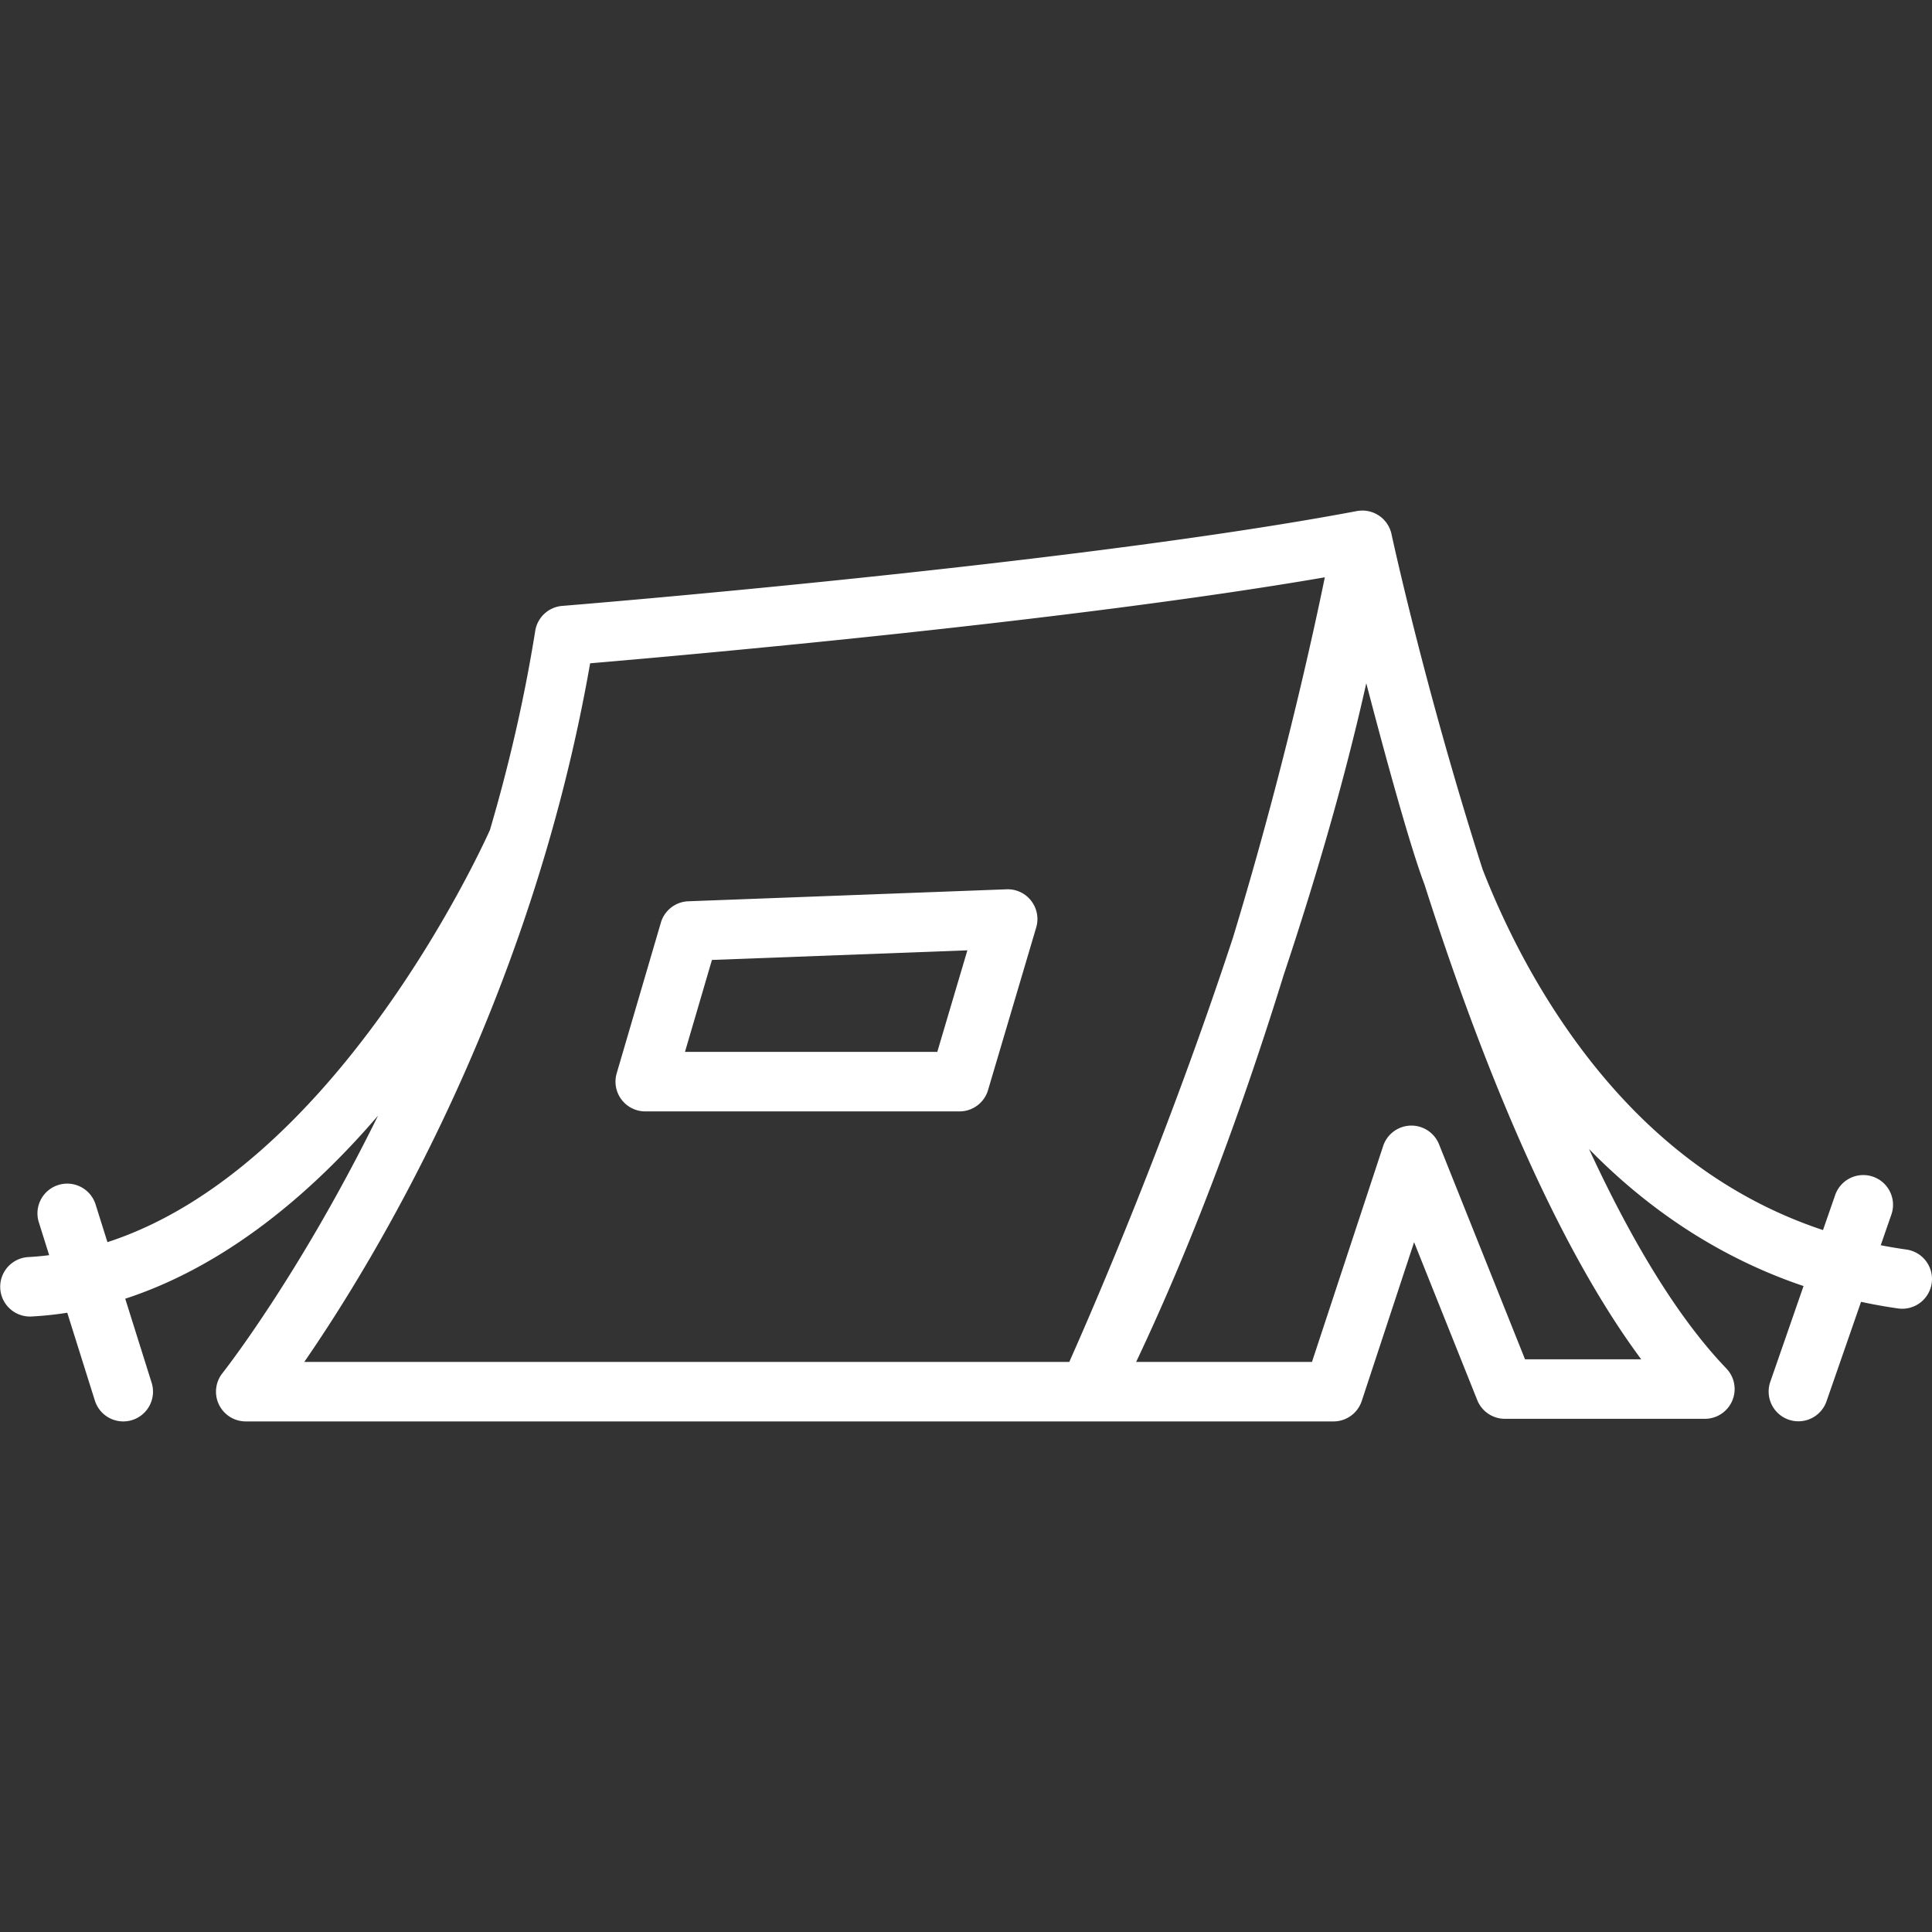
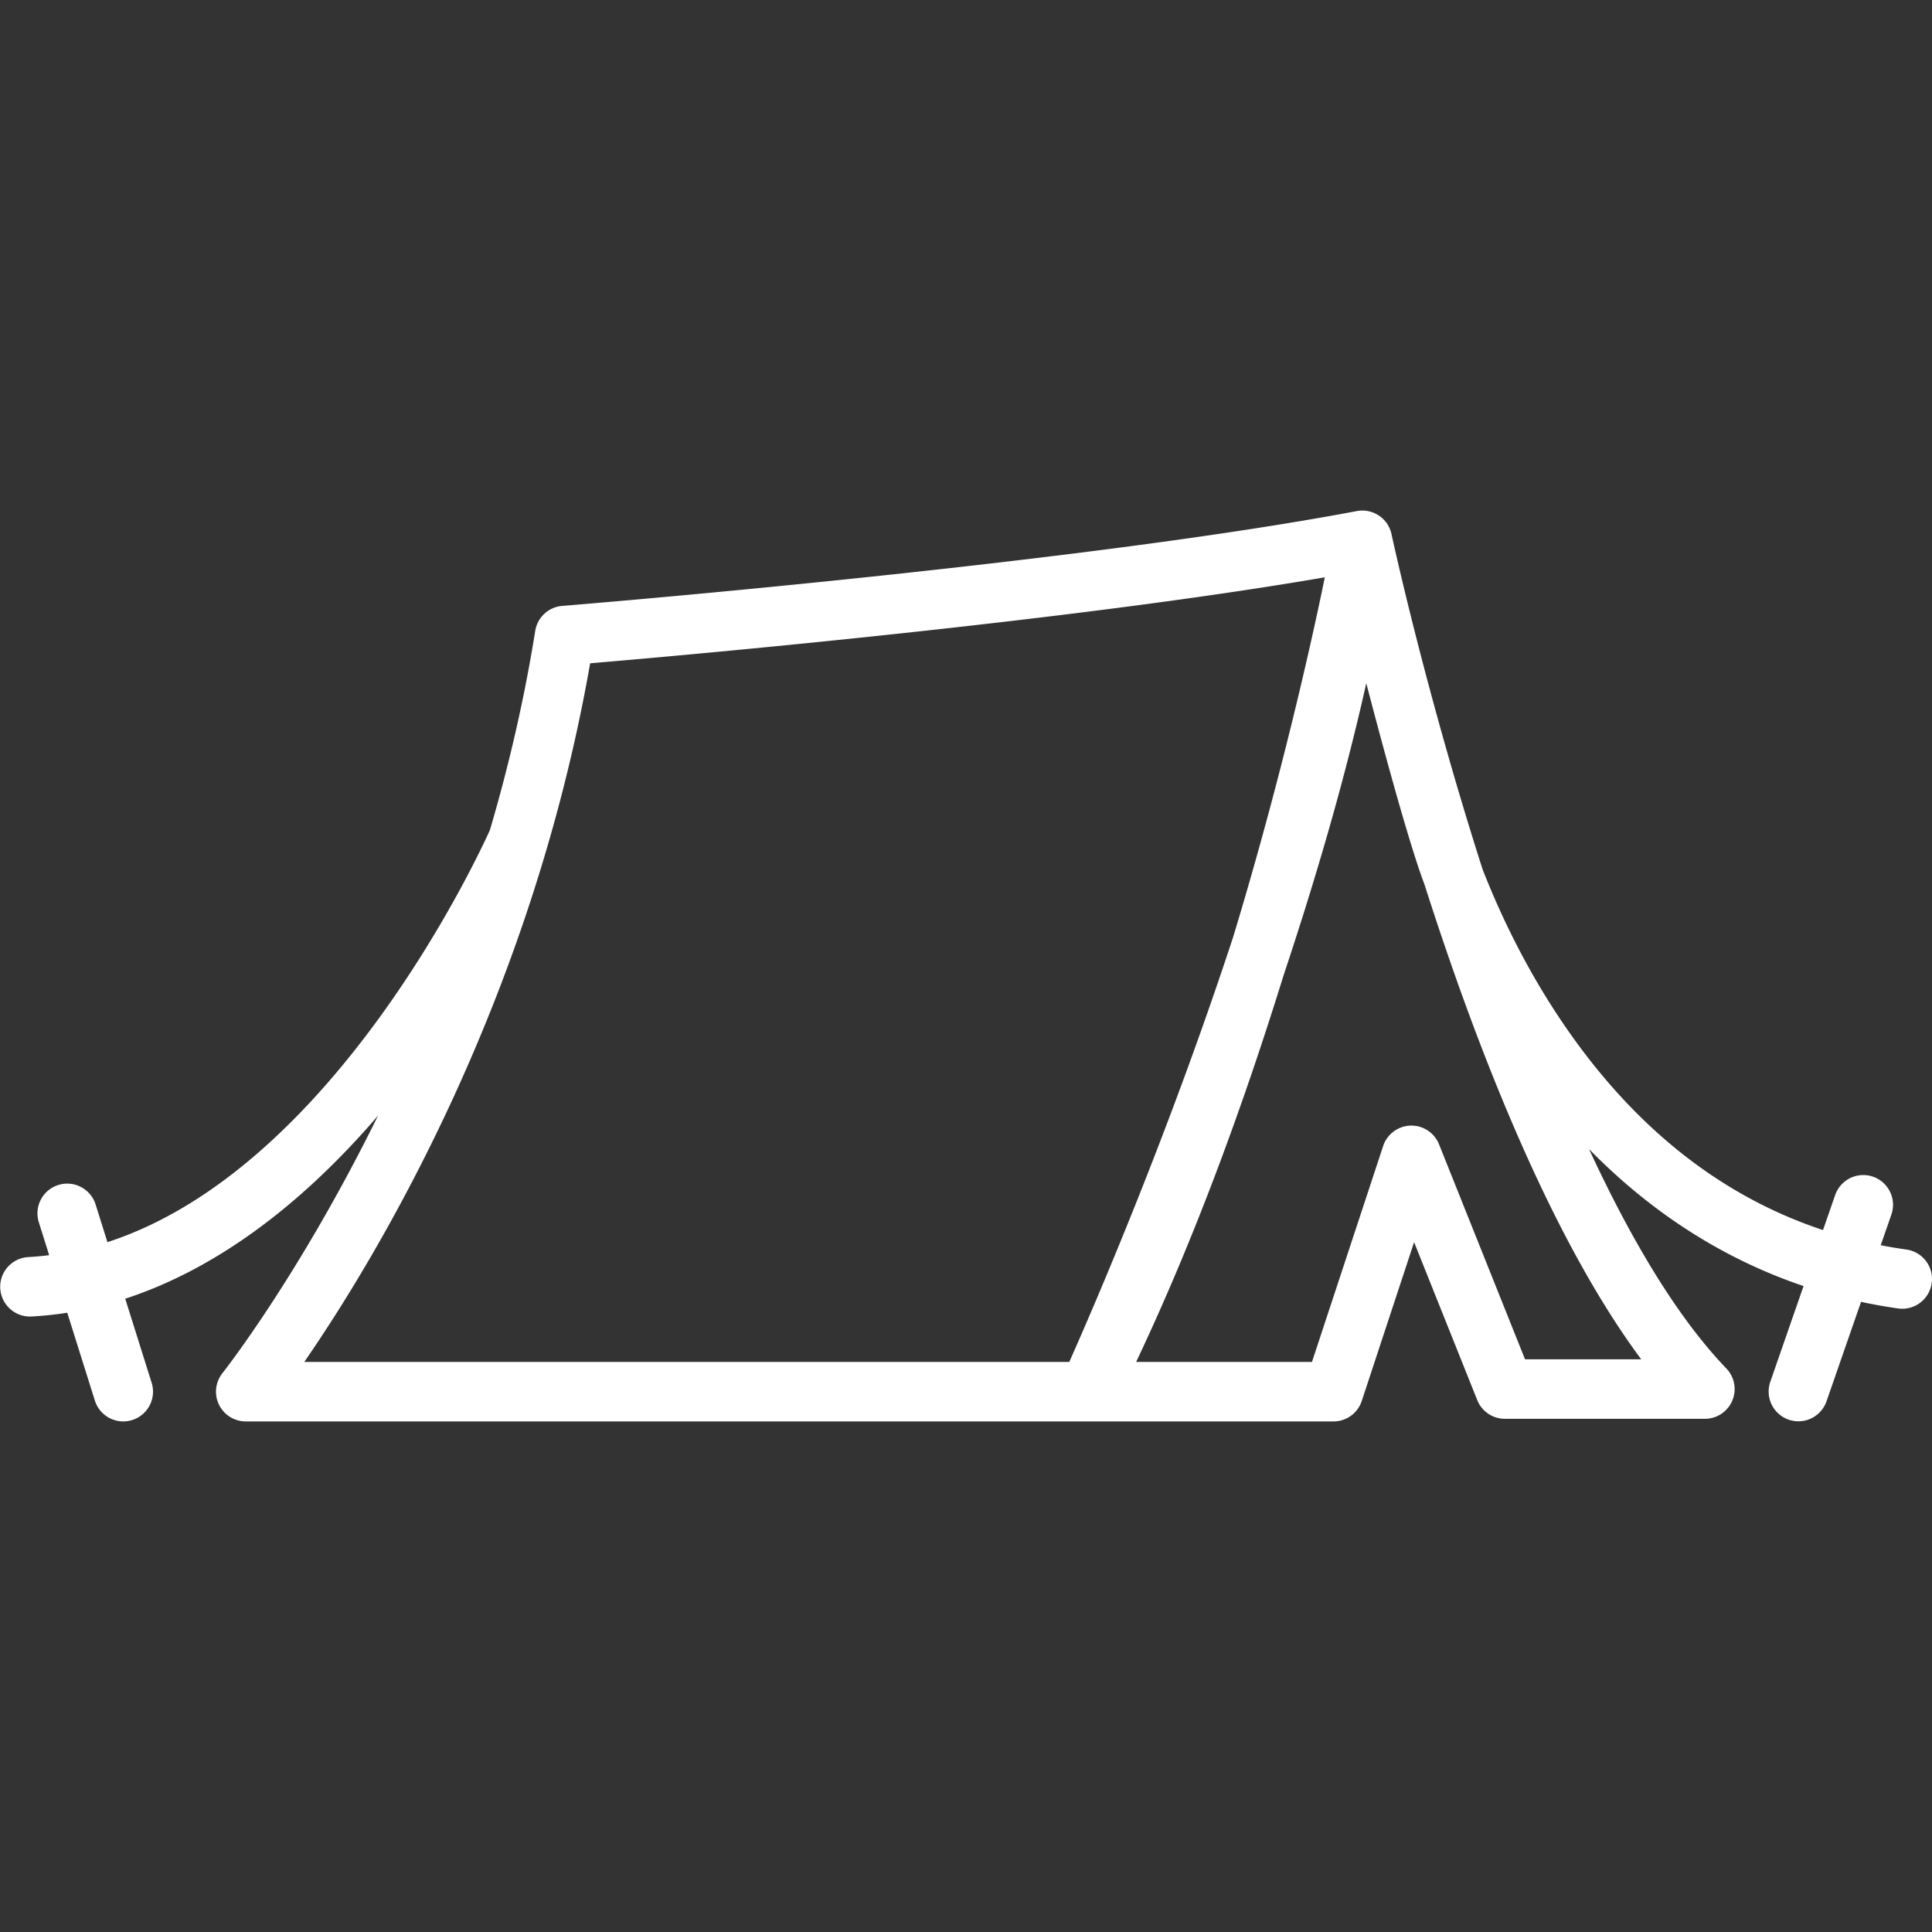
<svg xmlns="http://www.w3.org/2000/svg" width="512" height="512" viewBox="0 0 454.526 454.526" style="enable-background:new 0 0 512 512" xml:space="preserve">
  <rect x="0" y="0" width="454.526" height="454.526" fill="#333333" stroke="none" />
  <g fill="#fff">
-     <path d="m311.396 137.195-.119.573.119-.573zM310.763 140.214l-.154.725.154-.725zM311.092 138.654l-.149.712.149-.712zM310.393 141.958l-.133.62.133-.62zM309.978 143.885l-.096.441.096-.441zM236.804 209.219l-74.874 2.817a7.001 7.001 0 0 0-6.454 5.026l-10.39 35.438a7 7 0 0 0 6.717 8.969h73.934a6.999 6.999 0 0 0 6.712-5.012l11.33-38.255c.641-2.162.2-4.5-1.183-6.281a6.972 6.972 0 0 0-5.792-2.702zm-16.295 38.25H161.15l6.342-21.632 60.094-2.261-7.077 23.893z" data-original="#000000" />
    <path d="M448.503 293.97a113.774 113.774 0 0 1-6.038-1.018l2.514-7.238a7 7 0 0 0-13.225-4.593l-2.871 8.268c-25.543-8.479-47.029-26.244-64.046-53.034-7.333-11.544-12.532-22.868-16.036-31.822-13.495-42.142-21.278-78.152-21.433-78.877a7.3 7.3 0 0 0-.169-.639c-.01-.031-.023-.062-.033-.092a6.83 6.83 0 0 0-.239-.622c-.027-.062-.057-.125-.086-.187a7.41 7.41 0 0 0-.288-.544c-.026-.044-.05-.09-.077-.134a6.565 6.565 0 0 0-.431-.619c-.035-.045-.073-.087-.109-.132a7.2 7.2 0 0 0-.403-.451c-.03-.03-.056-.065-.086-.096-.022-.022-.048-.04-.07-.062a6.6 6.6 0 0 0-.556-.486c-.036-.028-.074-.052-.111-.08a6.767 6.767 0 0 0-.724-.473 6.772 6.772 0 0 0-.515-.267c-.052-.023-.102-.051-.153-.073a6.943 6.943 0 0 0-.689-.257c-.063-.02-.126-.035-.189-.054a6.502 6.502 0 0 0-.559-.135 7.39 7.39 0 0 0-.918-.124l-.051-.005a7.107 7.107 0 0 0-.637-.007c-.026.001-.051.009-.077.01-.325.015-.65.046-.975.107-66.519 12.56-185.753 22.216-186.95 22.312a7 7 0 0 0-6.352 5.871c-2.634 16.459-6.326 32.133-10.662 46.859-2.795 6.204-36.942 79.73-89.982 96.955l-2.787-8.868a7 7 0 0 0-8.777-4.579 6.999 6.999 0 0 0-4.578 8.777l2.431 7.734a69.552 69.552 0 0 1-4.925.447 7 7 0 0 0 .723 13.981 82.067 82.067 0 0 0 8.459-.886l6.497 20.669a7.002 7.002 0 0 0 8.777 4.578 7 7 0 0 0 4.579-8.776l-6.214-19.769c20.625-6.729 40.785-21.292 59.479-43.075-18.495 37.578-36.277 60.175-36.595 60.572a7.001 7.001 0 0 0 5.468 11.37H313.72a6.996 6.996 0 0 0 6.647-4.809l12.315-37.357 14.861 37.153a7 7 0 0 0 6.499 4.4h47.049a7 7 0 0 0 5.051-11.847c-11.831-12.33-22.682-30.827-32.302-51.617 14.708 15.038 31.699 25.897 50.465 32.23l-7.831 22.55a7 7 0 0 0 13.225 4.593l8.136-23.429a125.32 125.32 0 0 0 8.712 1.556 7.002 7.002 0 0 0 7.908-5.956c.542-3.822-2.124-7.363-5.952-7.903zM88.227 320.41h-16.64c16.602-24.061 53.256-84.287 67.249-164.361 22.937-1.946 113.159-9.952 172.844-20.23l-.284 1.376-.119.573-.185.886-.149.712-.179.848-.154.725-.217 1.019-.133.62-.282 1.308-.096.441a821.438 821.438 0 0 1-.779 3.556c-3.83 17.319-10.124 43.362-19.022 72.663-15.368 46.784-32.899 87.242-38.519 99.864H88.227zm270.556-.612-20.234-50.588a7 7 0 0 0-13.148.409l-16.744 50.792h-41.366c14.149-29.848 25.674-61.85 34.705-91.014 7.324-21.963 14.279-45.553 19.437-68.656 1.12 4.287 3.744 14.294 6.572 24.349 2.509 8.923 5.179 17.884 7.099 22.917 12.399 38.817 29.761 83.179 51.014 111.791h-27.335z" data-original="#000000" />
  </g>
</svg>